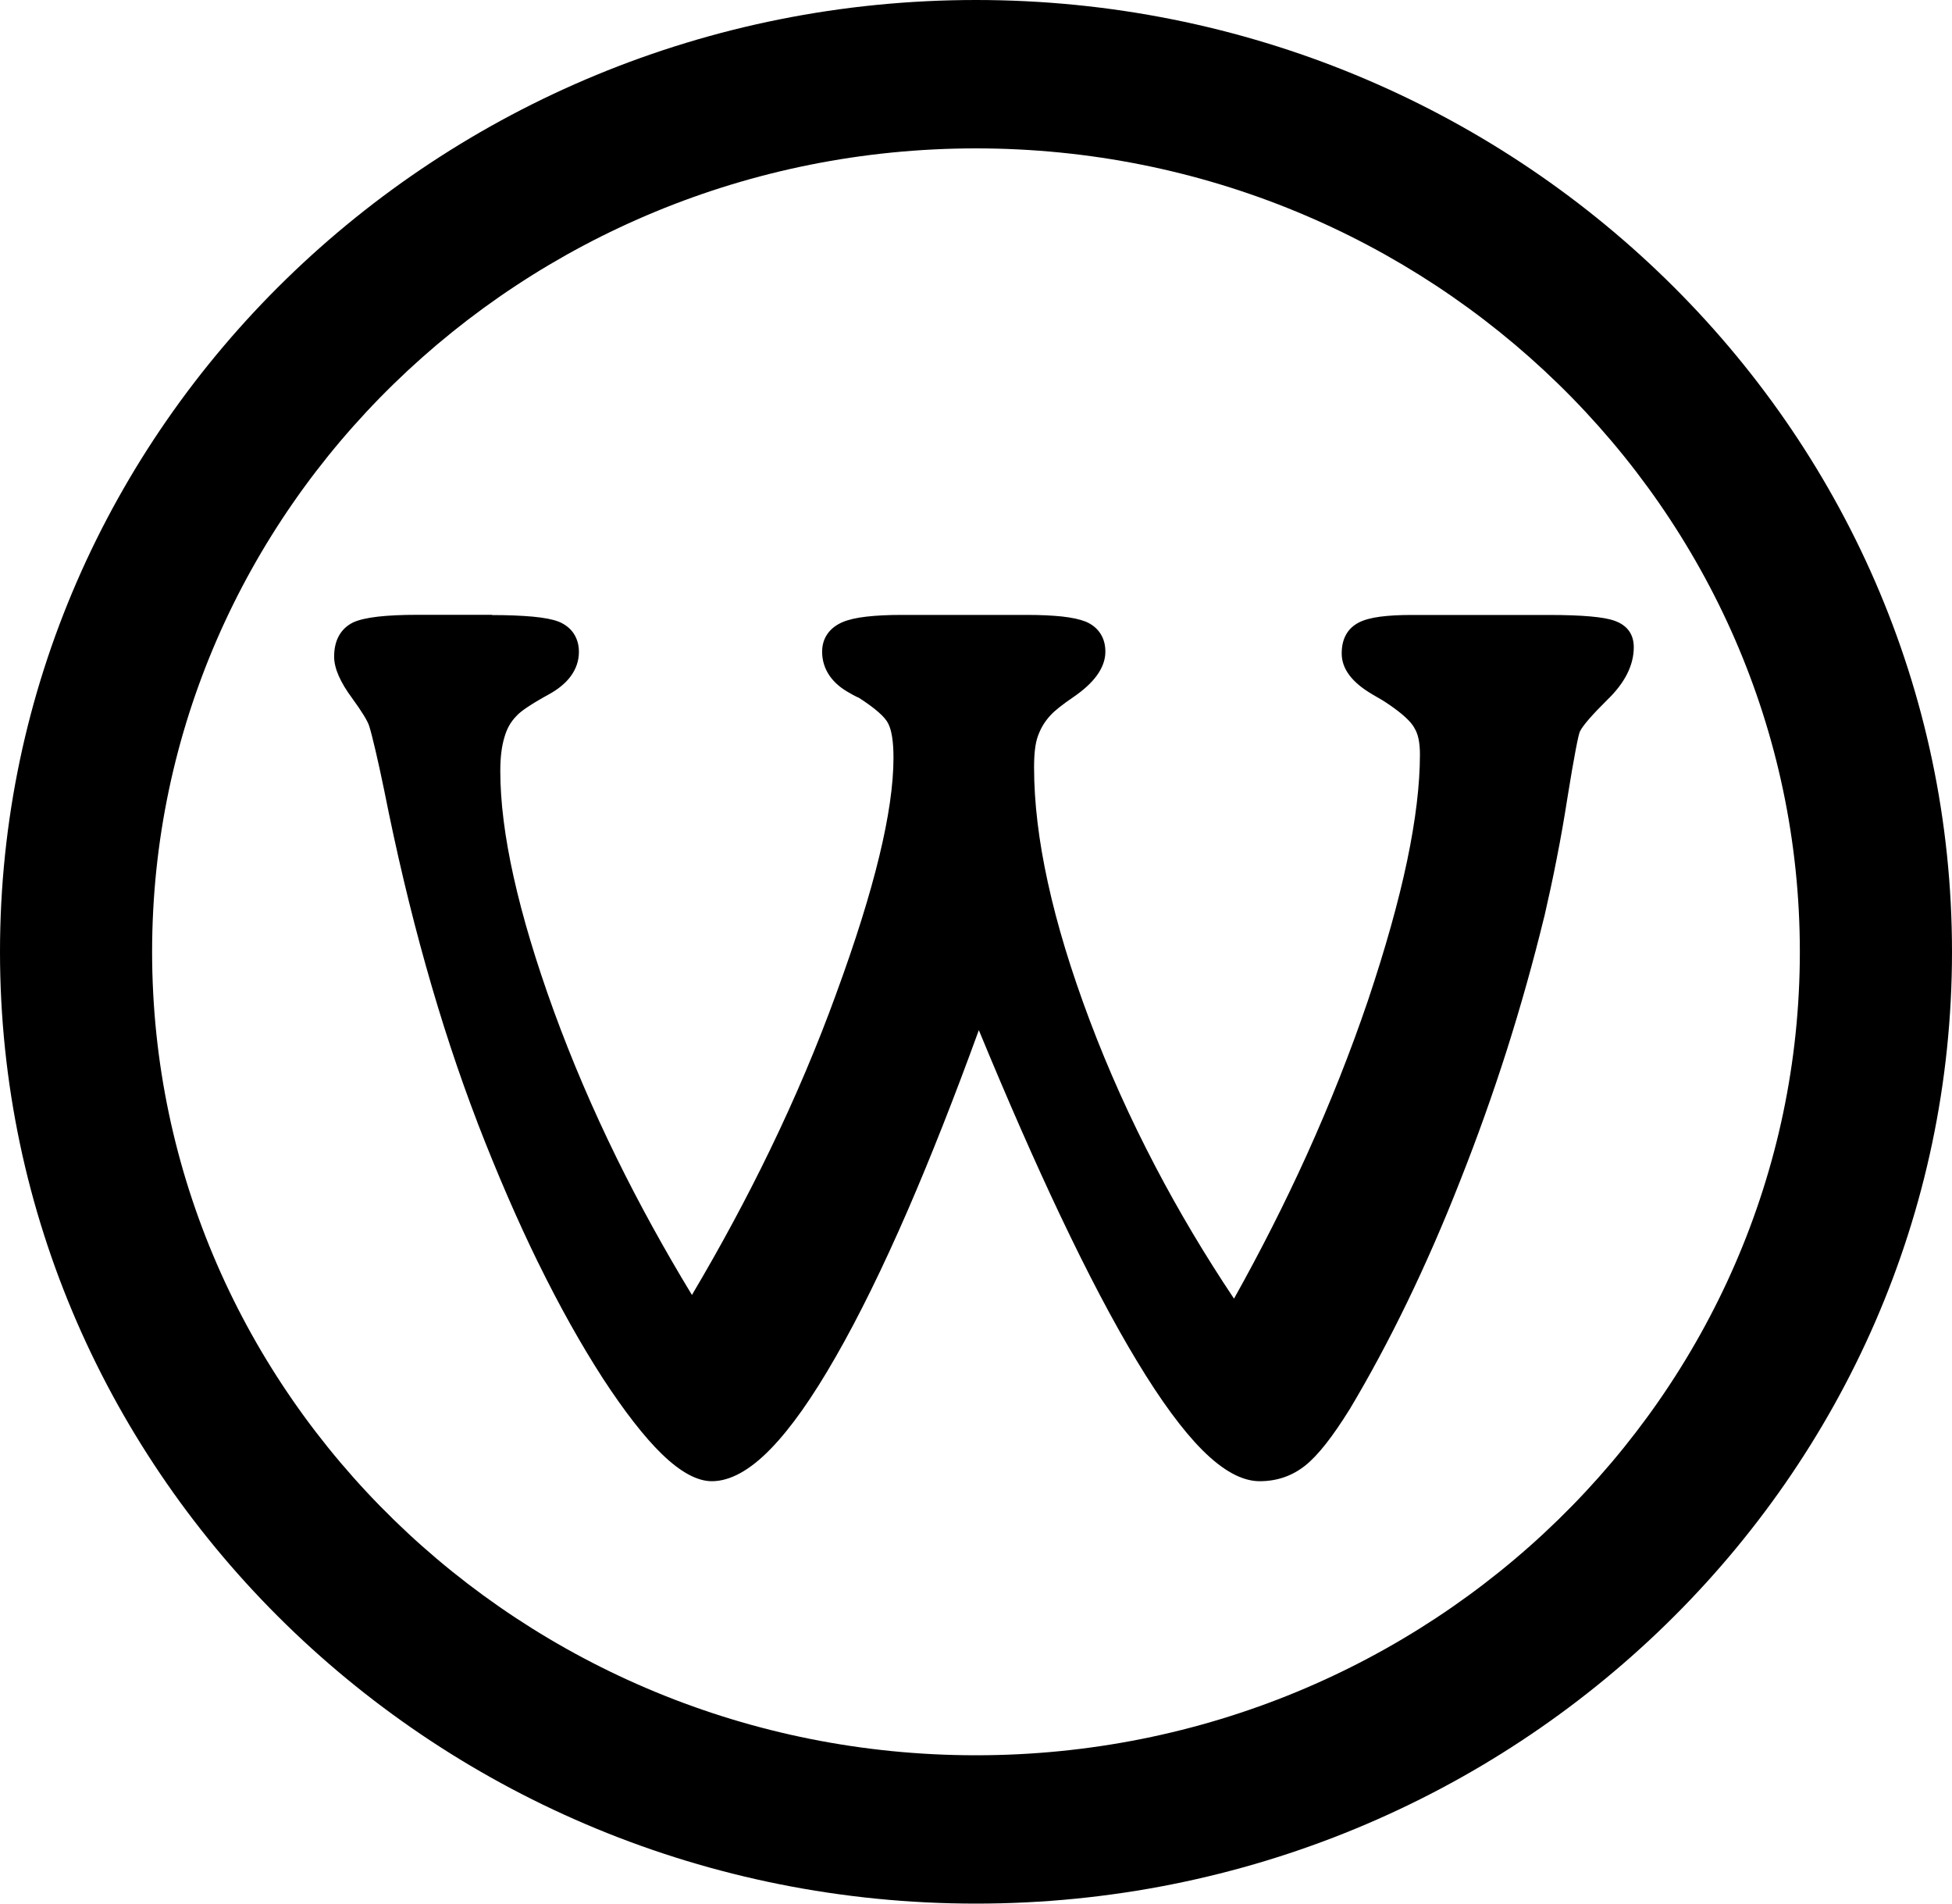
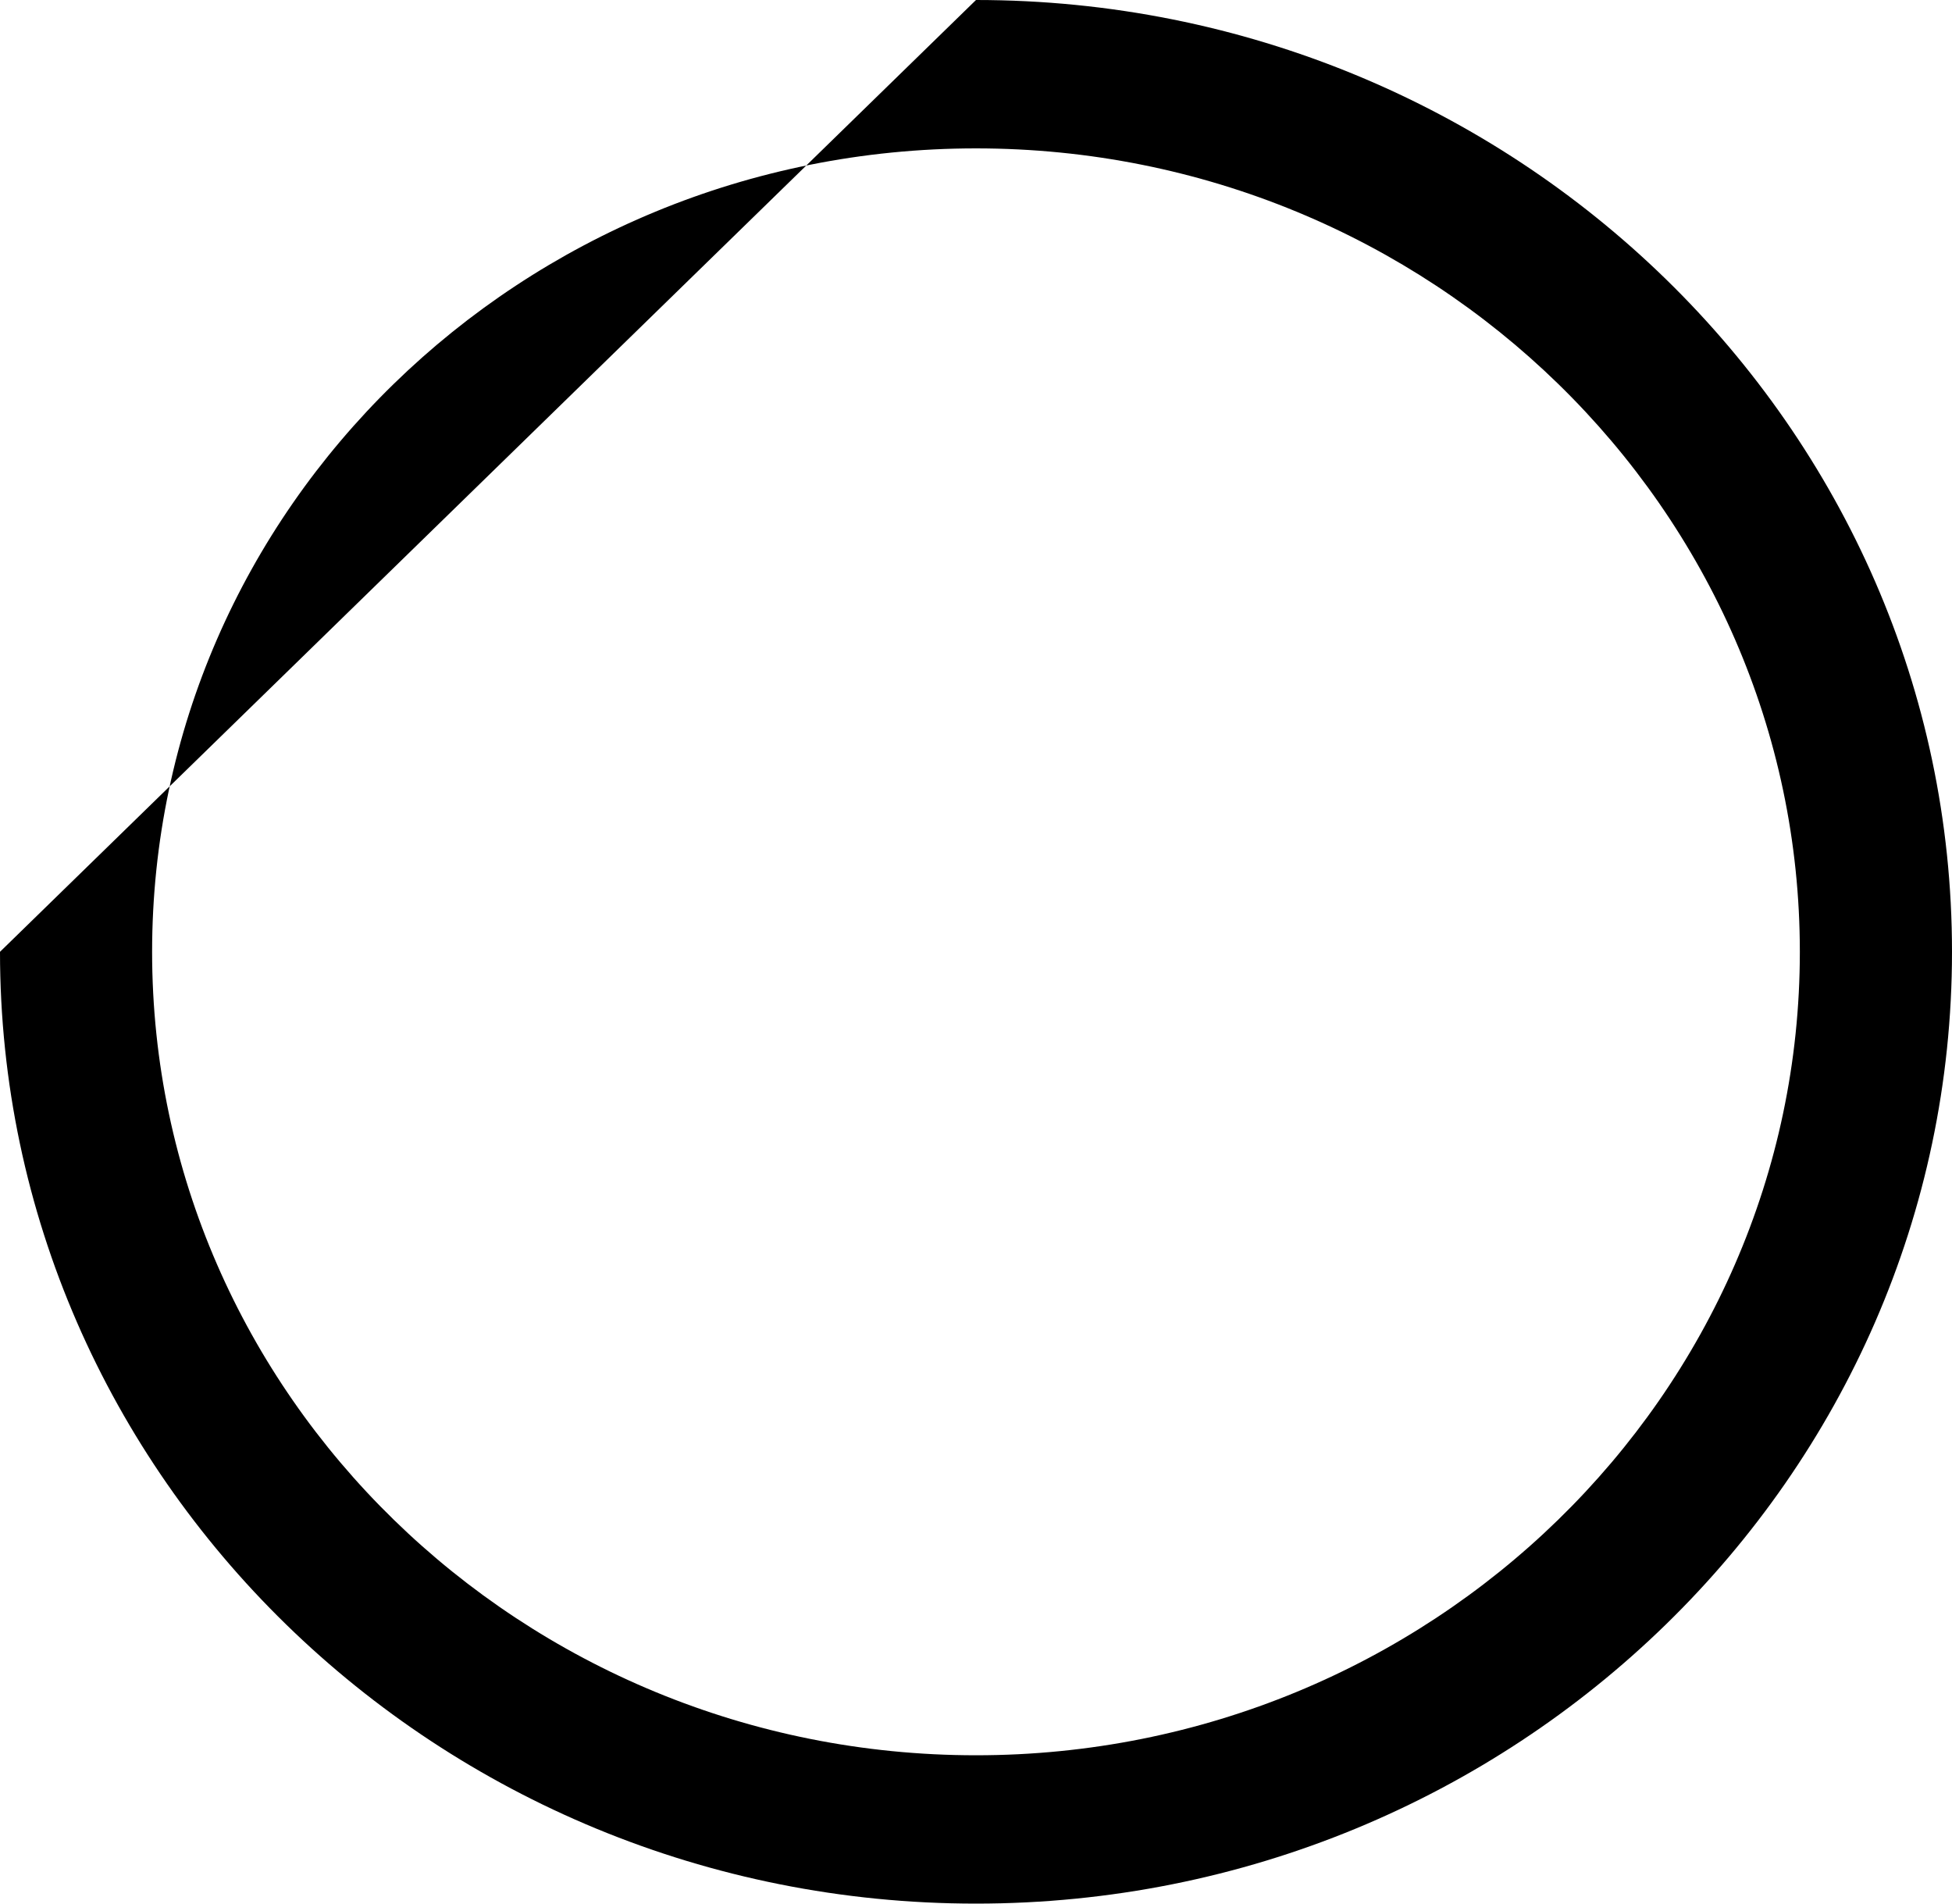
<svg xmlns="http://www.w3.org/2000/svg" width="40" height="39" viewBox="0 0 40 39" fill="none">
-   <path d="M10.084 12.601C10.413 12.601 10.69 12.613 10.915 12.633C11.15 12.655 11.327 12.689 11.444 12.735L11.449 12.736C11.583 12.792 11.687 12.874 11.757 12.98C11.826 13.086 11.863 13.211 11.863 13.355C11.863 13.535 11.806 13.704 11.694 13.856C11.589 13.998 11.434 14.125 11.234 14.233C11.061 14.328 10.917 14.414 10.804 14.49C10.699 14.56 10.624 14.621 10.581 14.671L10.574 14.678C10.522 14.732 10.475 14.794 10.435 14.863C10.396 14.933 10.363 15.012 10.339 15.096L10.338 15.1C10.281 15.283 10.252 15.511 10.252 15.795C10.252 16.425 10.343 17.15 10.525 17.965C10.708 18.788 10.982 19.702 11.347 20.708C11.715 21.717 12.146 22.726 12.641 23.733C13.097 24.661 13.61 25.593 14.179 26.53C14.766 25.54 15.3 24.549 15.78 23.557C16.297 22.488 16.751 21.418 17.139 20.349V20.348C17.919 18.224 18.309 16.616 18.309 15.526C18.309 15.361 18.3 15.217 18.281 15.098C18.263 14.985 18.237 14.894 18.202 14.826L18.201 14.823C18.167 14.755 18.102 14.678 18.005 14.593C17.903 14.502 17.766 14.403 17.599 14.295C17.574 14.285 17.548 14.273 17.52 14.258L17.518 14.257C17.485 14.241 17.453 14.222 17.422 14.204C17.237 14.105 17.096 13.984 17 13.845C16.898 13.697 16.847 13.532 16.847 13.352C16.847 13.213 16.883 13.092 16.956 12.987C17.027 12.885 17.13 12.804 17.265 12.746C17.386 12.694 17.551 12.656 17.757 12.633C17.956 12.61 18.195 12.598 18.474 12.598H21.053C21.329 12.598 21.565 12.61 21.76 12.63C21.965 12.653 22.125 12.687 22.24 12.733H22.242C22.377 12.789 22.478 12.871 22.547 12.977C22.617 13.082 22.651 13.208 22.651 13.352C22.651 13.518 22.591 13.683 22.472 13.845C22.364 13.992 22.204 14.139 21.993 14.283C21.882 14.358 21.787 14.428 21.706 14.492C21.63 14.553 21.57 14.606 21.528 14.653L21.526 14.655C21.469 14.715 21.418 14.784 21.375 14.854C21.332 14.925 21.297 15.001 21.269 15.079C21.241 15.156 21.221 15.248 21.209 15.35C21.196 15.458 21.19 15.581 21.19 15.72C21.19 16.437 21.284 17.225 21.473 18.084C21.662 18.949 21.947 19.887 22.328 20.899C22.71 21.914 23.161 22.917 23.68 23.906C24.156 24.815 24.692 25.716 25.287 26.606C25.832 25.631 26.328 24.653 26.772 23.674C27.253 22.612 27.673 21.553 28.032 20.498C28.389 19.433 28.657 18.48 28.834 17.639C29.009 16.803 29.097 16.074 29.097 15.453C29.097 15.331 29.087 15.226 29.068 15.135C29.049 15.05 29.022 14.976 28.984 14.916L28.981 14.909C28.946 14.846 28.886 14.775 28.803 14.698C28.714 14.615 28.598 14.526 28.457 14.43H28.456C28.41 14.398 28.364 14.367 28.315 14.338C28.257 14.303 28.192 14.266 28.12 14.225L28.118 14.223C27.701 13.979 27.494 13.7 27.494 13.389C27.494 13.242 27.521 13.116 27.578 13.011C27.637 12.9 27.727 12.815 27.844 12.754C27.949 12.699 28.097 12.659 28.283 12.634C28.461 12.611 28.675 12.599 28.922 12.599H31.738C32.423 12.599 32.873 12.639 33.088 12.719C33.349 12.812 33.479 12.998 33.479 13.261C33.479 13.447 33.432 13.631 33.339 13.814C33.249 13.99 33.117 14.163 32.942 14.332C32.787 14.486 32.659 14.619 32.563 14.73C32.472 14.835 32.41 14.918 32.38 14.978L32.377 14.982C32.361 15.011 32.332 15.136 32.29 15.355C32.244 15.596 32.187 15.922 32.121 16.336C32.055 16.759 31.982 17.176 31.901 17.585C31.823 17.986 31.736 18.388 31.644 18.788L31.642 18.79C31.417 19.712 31.161 20.621 30.877 21.516C30.59 22.415 30.273 23.303 29.926 24.179C29.584 25.052 29.222 25.88 28.844 26.662C28.464 27.447 28.067 28.187 27.654 28.878L27.652 28.88C27.48 29.156 27.32 29.389 27.173 29.576C27.019 29.772 26.877 29.921 26.748 30.024C26.615 30.13 26.47 30.211 26.314 30.265C26.157 30.319 25.991 30.346 25.812 30.346C25.454 30.346 25.061 30.132 24.633 29.703C24.231 29.299 23.787 28.695 23.302 27.892C22.82 27.097 22.293 26.096 21.722 24.892C21.205 23.802 20.65 22.538 20.058 21.105C19.558 22.479 19.075 23.703 18.609 24.779C18.093 25.967 17.598 26.975 17.123 27.802C16.648 28.633 16.205 29.259 15.797 29.679C15.366 30.124 14.961 30.346 14.587 30.346C14.286 30.346 13.943 30.159 13.56 29.787C13.202 29.439 12.798 28.919 12.348 28.231V28.23C11.902 27.539 11.462 26.753 11.031 25.874H11.03C10.607 25.01 10.191 24.052 9.785 23.002V23C9.4 21.997 9.046 20.925 8.727 19.787C8.407 18.651 8.123 17.452 7.873 16.192C7.805 15.864 7.745 15.589 7.693 15.369C7.639 15.139 7.597 14.974 7.566 14.876C7.534 14.771 7.416 14.579 7.21 14.296C7.094 14.139 7.005 13.992 6.945 13.855H6.944C6.88 13.71 6.847 13.575 6.847 13.454C6.847 13.29 6.878 13.15 6.94 13.035C7.005 12.913 7.103 12.819 7.23 12.755L7.234 12.753C7.349 12.699 7.52 12.659 7.748 12.633C7.961 12.609 8.229 12.596 8.548 12.596H10.084V12.601Z" fill="black" />
-   <path d="M20 0C31.028 0 40 8.748 40 19.5C40 30.253 31.028 39 20 39C8.971 39 0 30.252 0 19.5C0 8.748 8.972 0 20 0ZM20 35.961C29.308 35.961 36.882 28.576 36.882 19.5C36.882 10.424 29.309 3.04 20 3.04C10.69 3.04 3.117 10.424 3.117 19.5C3.117 28.576 10.691 35.961 20 35.961Z" fill="black" />
+   <path d="M20 0C31.028 0 40 8.748 40 19.5C40 30.253 31.028 39 20 39C8.971 39 0 30.252 0 19.5ZM20 35.961C29.308 35.961 36.882 28.576 36.882 19.5C36.882 10.424 29.309 3.04 20 3.04C10.69 3.04 3.117 10.424 3.117 19.5C3.117 28.576 10.691 35.961 20 35.961Z" fill="black" />
</svg>